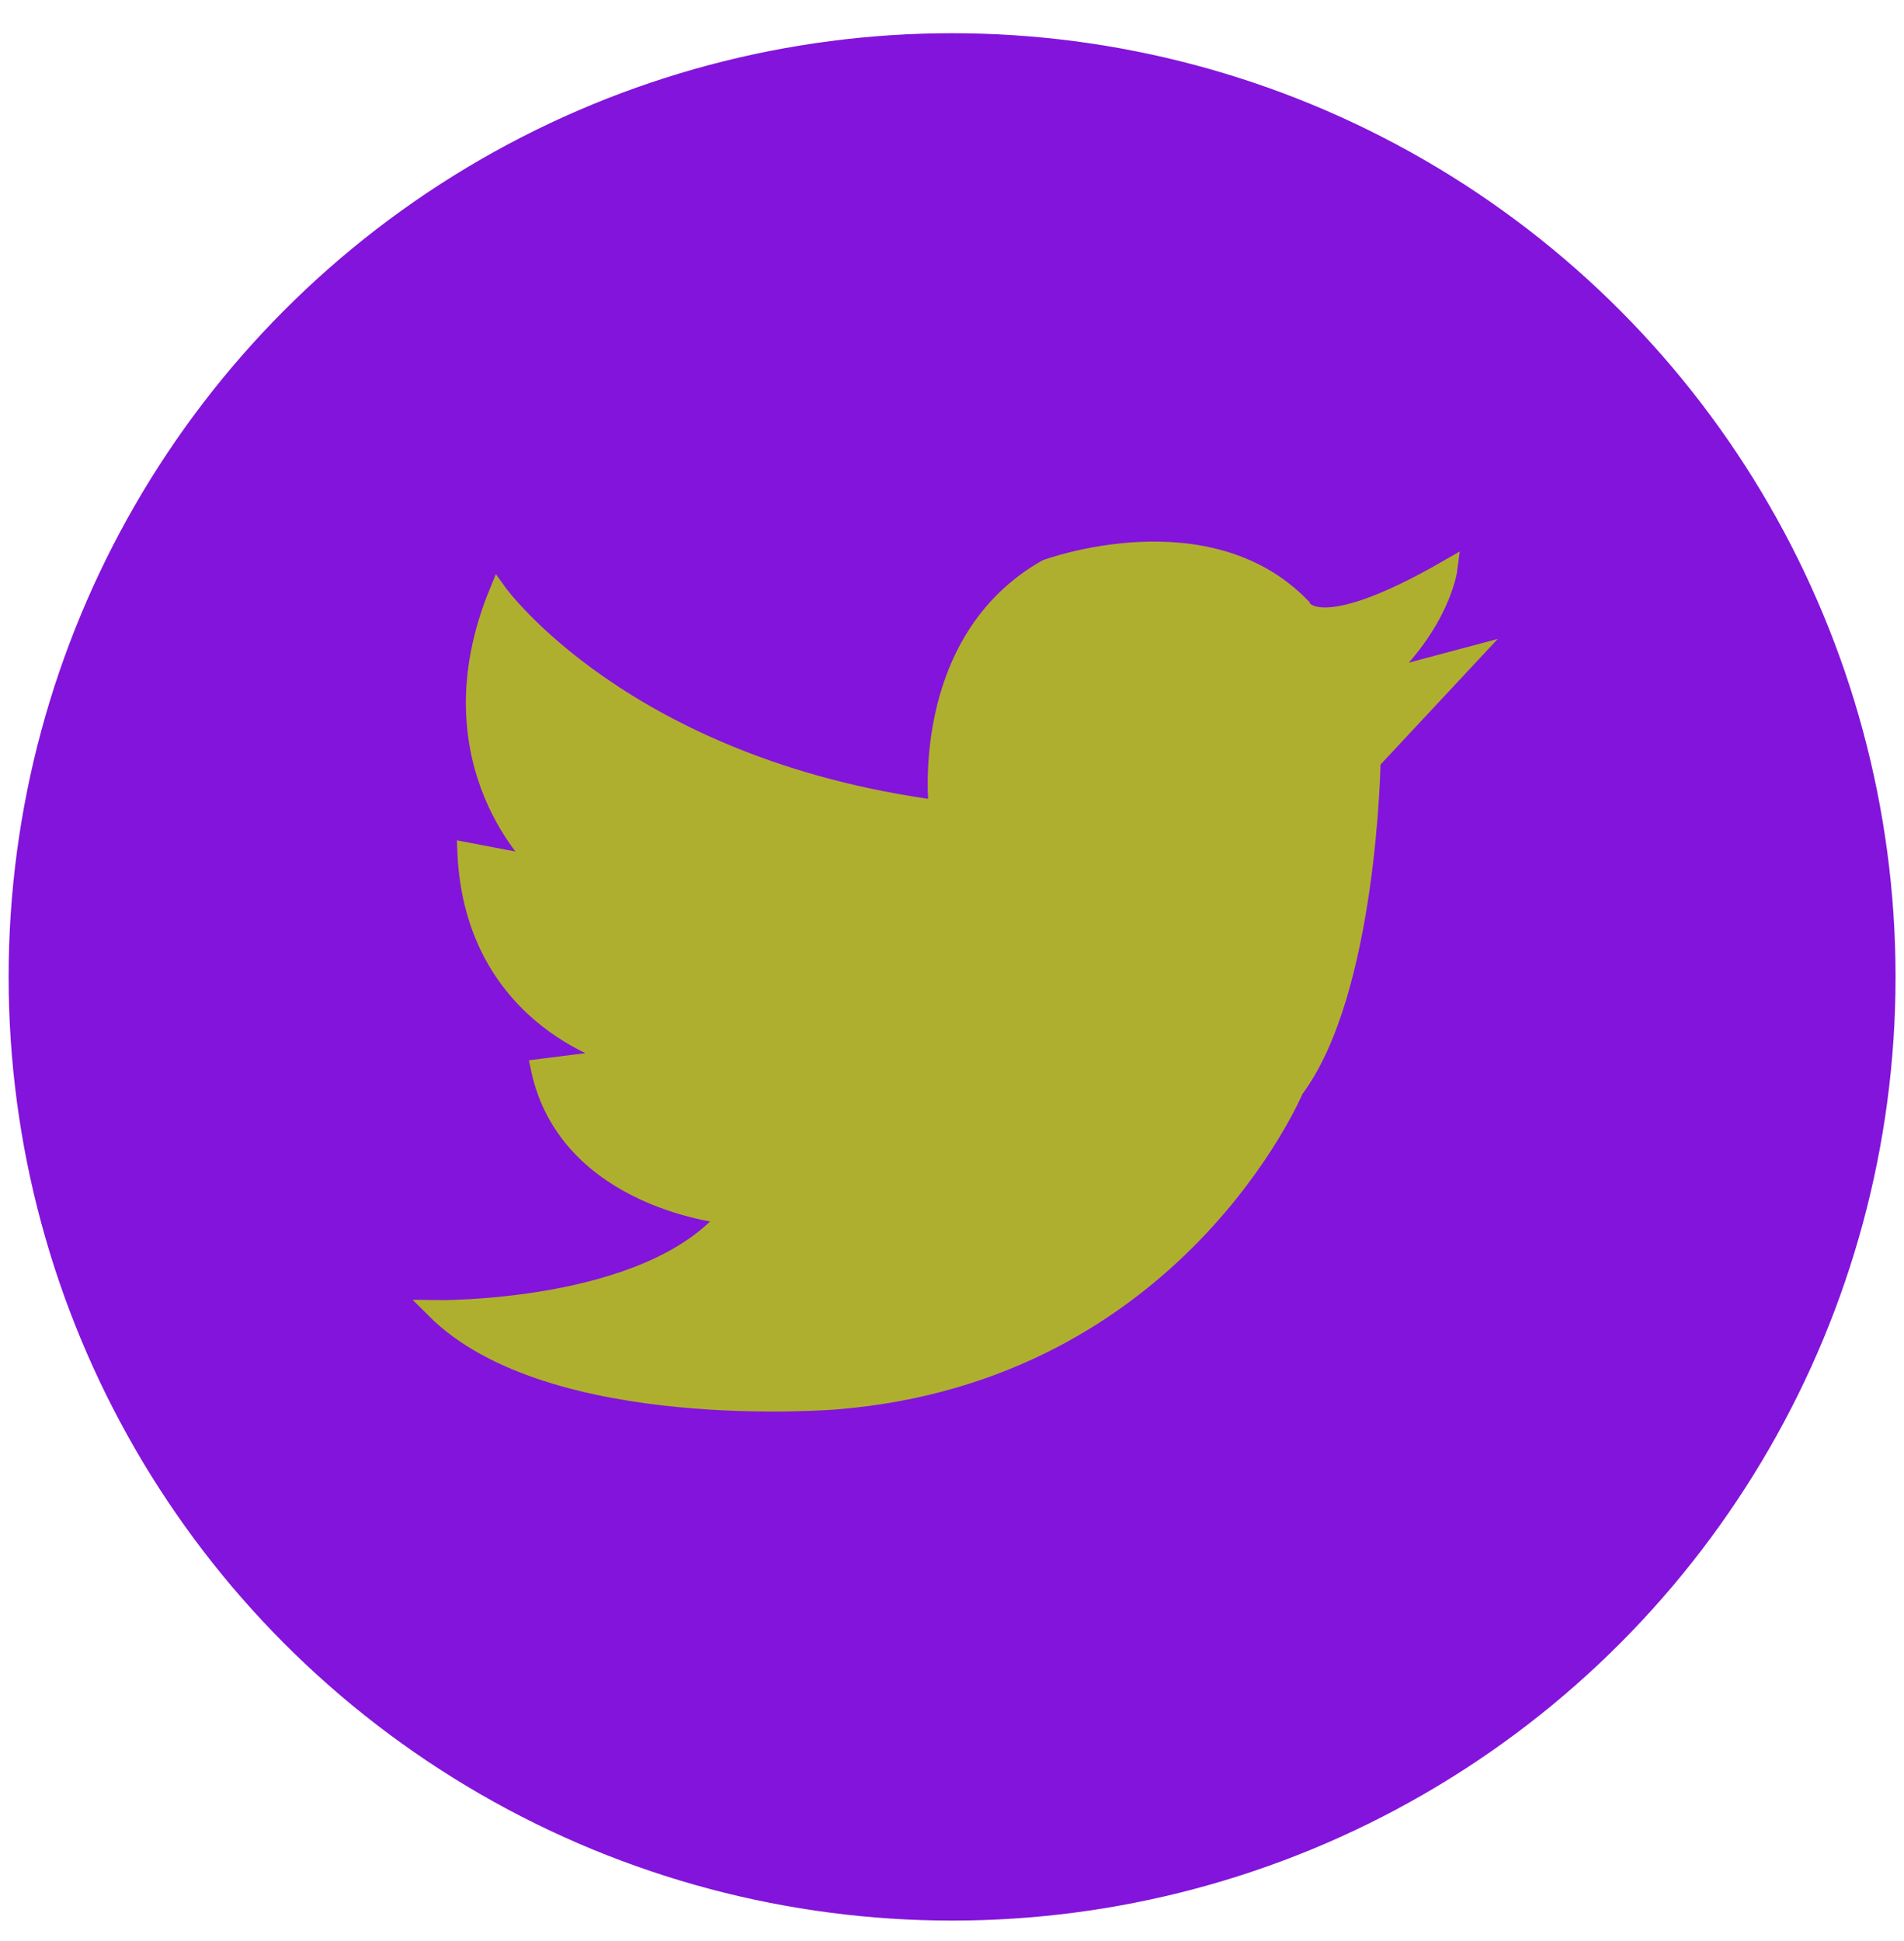
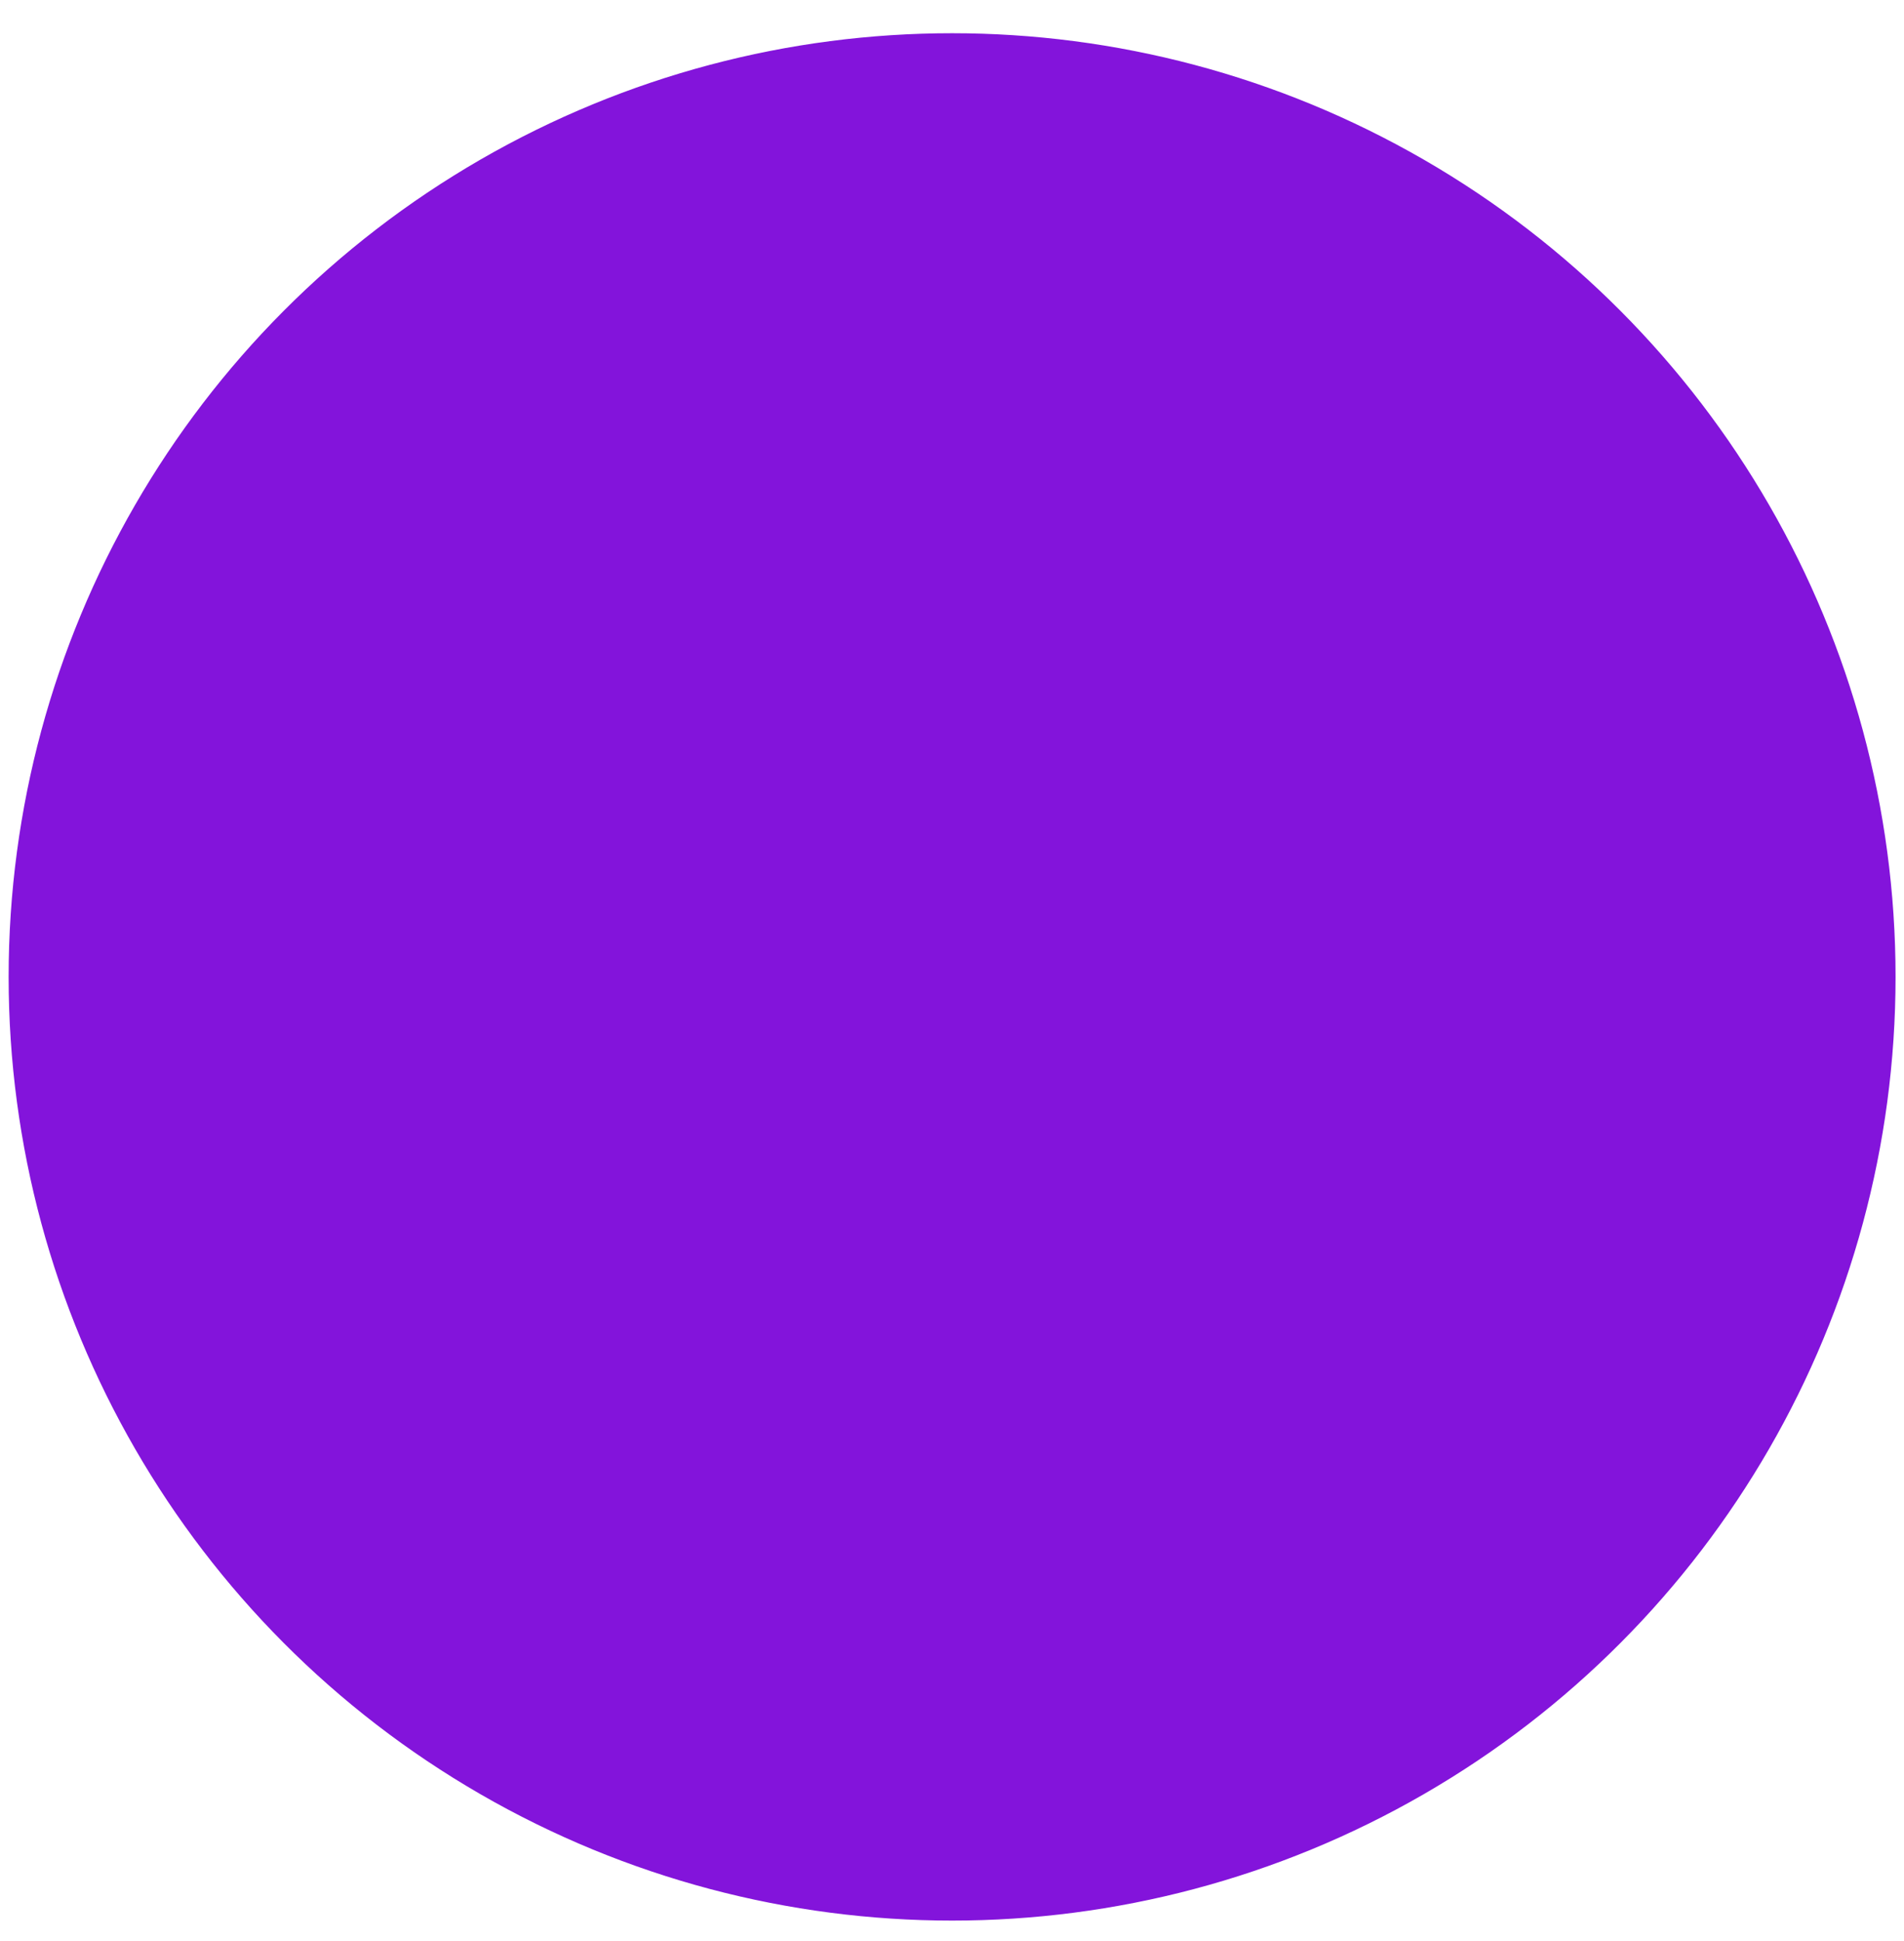
<svg xmlns="http://www.w3.org/2000/svg" id="Draft_2" data-name="Draft 2" viewBox="0 0 103.75 105.74">
  <defs>
    <style>
      .cls-1 {
        fill: #8314db;
        stroke: #8314db;
      }

      .cls-1, .cls-2 {
        stroke-miterlimit: 10;
      }

      .cls-2 {
        fill: #afaf2f;
        stroke: #afaf2f;
      }
    </style>
  </defs>
  <circle class="cls-1" cx="51.88" cy="53.22" r="50.91" />
-   <path class="cls-2" d="M51.12,44.12s-1.14-9.14,5.9-13.14c0,0,8.76-3.24,13.9,2.09,0,0,.76,2.09,8-2.09,0,0-.38,3.02-3.81,6.08l4.95-1.32-5.33,5.71s-.19,12.56-4.19,17.89c0,0-6.47,15.42-24.94,16.94,0,0-15.61,1.33-21.89-4.95,0,0,11.61,.19,15.99-5.14,0,0-8.76-.76-10.28-8l4.54-.57s-8.15-1.9-8.54-11.23l4,.76s-6.09-5.52-2.28-14.85c0,0,6.85,9.52,23.99,11.8Z" />
</svg>